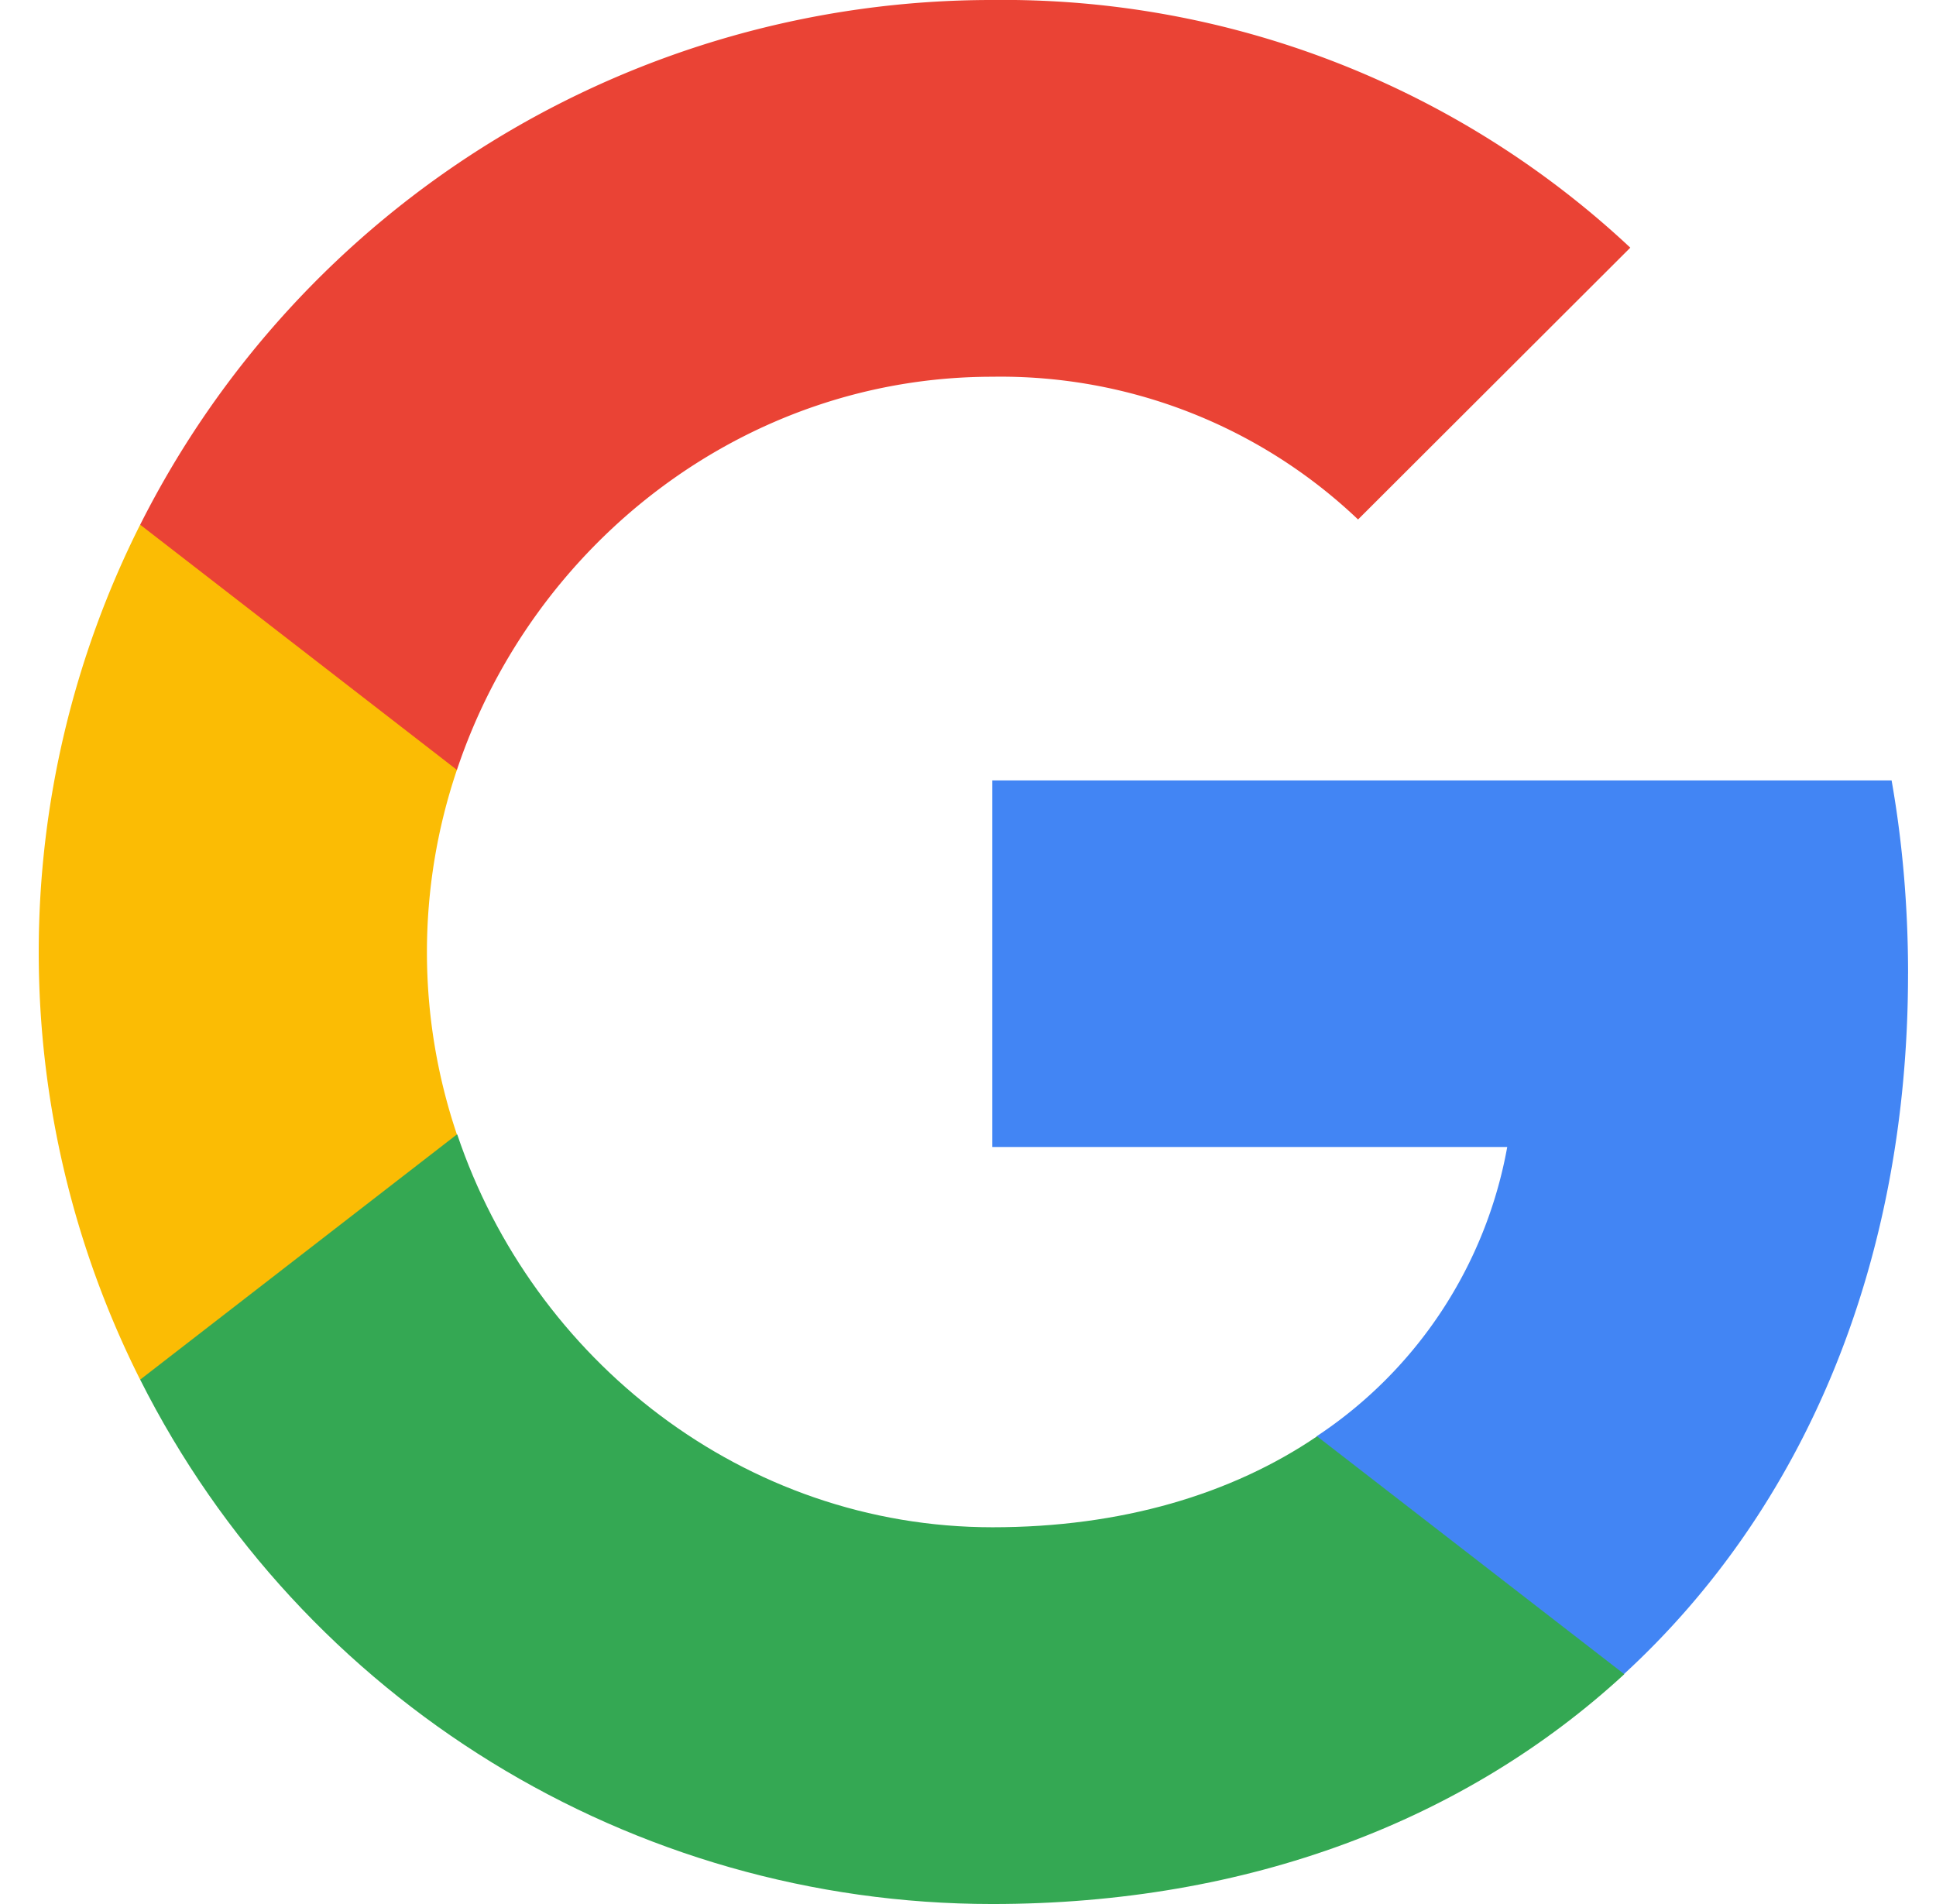
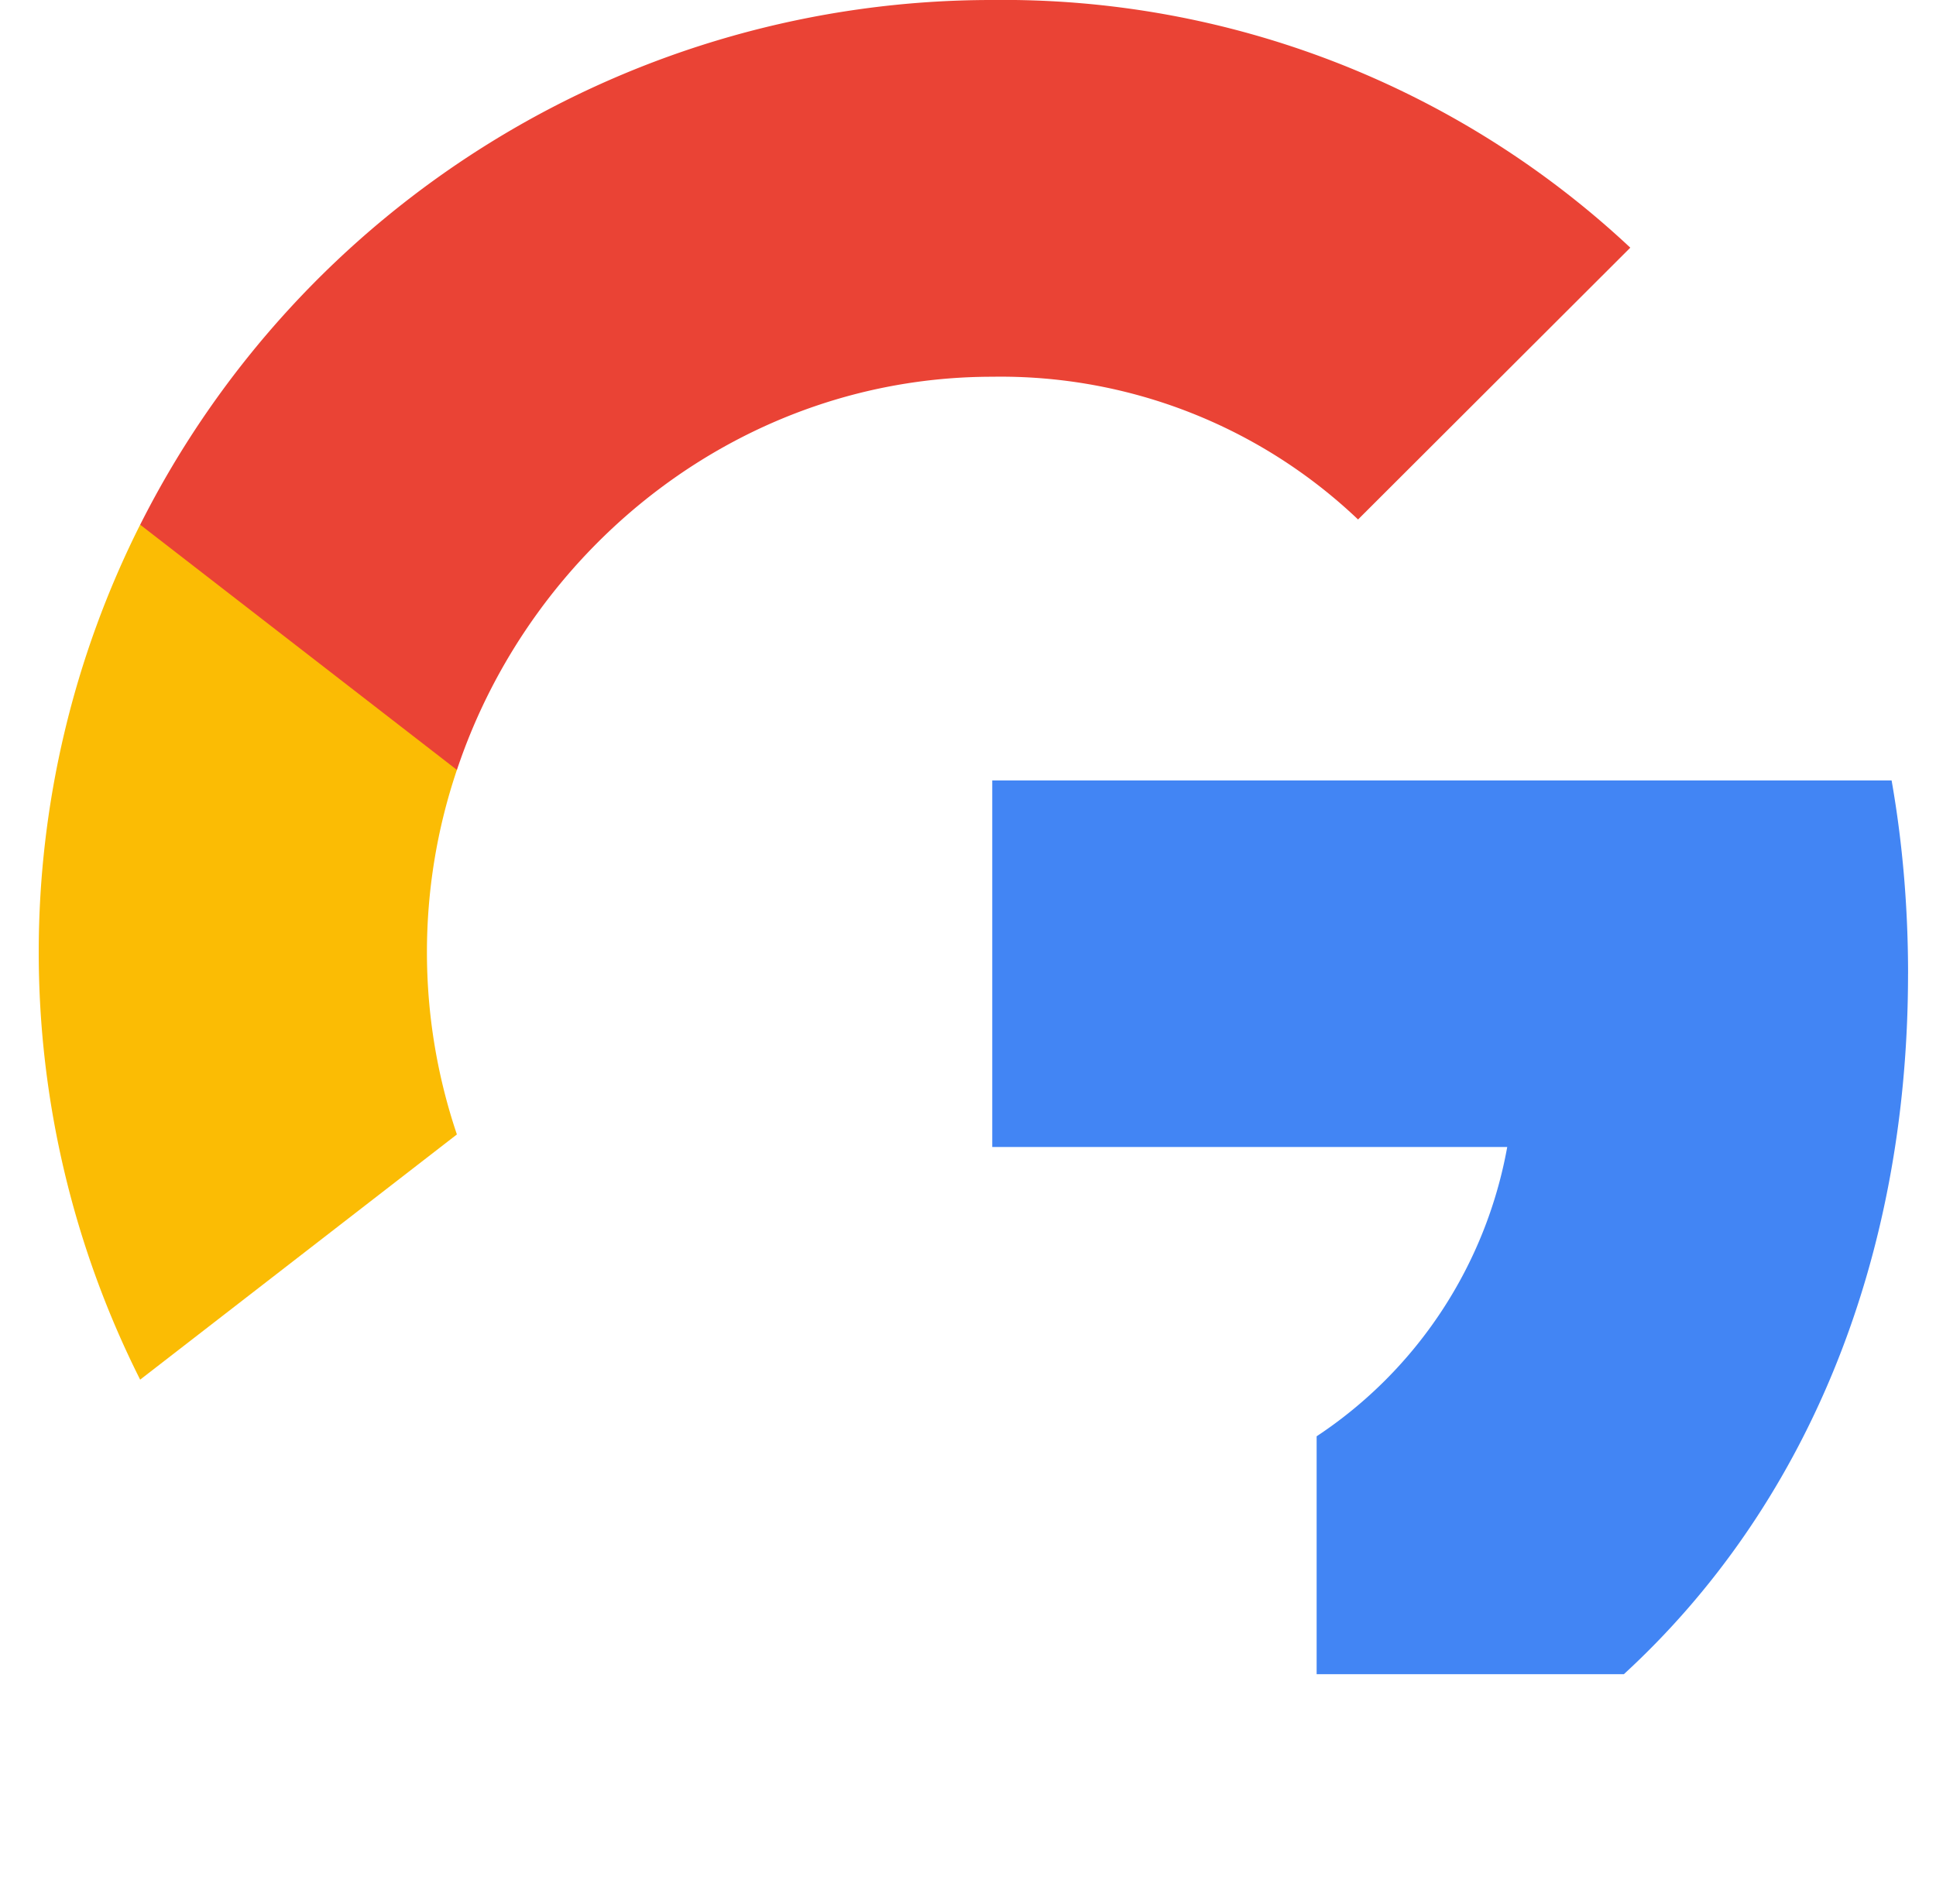
<svg xmlns="http://www.w3.org/2000/svg" viewBox="0 0 61 60" fill="none">
  <g clip-path="url(#a)">
    <path d="M60.12 30.689c0-2.04-.165-4.09-.519-6.096H31.264v11.552H47.49a13.885 13.885 0 0 1-6.005 9.116v7.496h9.681c5.685-5.225 8.953-12.941 8.953-22.068Z" fill="#4285F4" />
-     <path d="M31.264 60c8.103 0 14.936-2.656 19.915-7.242l-9.681-7.496c-2.694 1.83-6.171 2.866-10.223 2.866-7.837 0-14.483-5.28-16.868-12.379h-9.99v7.727C9.517 53.606 19.905 60 31.264 60Z" fill="#34A853" />
    <path d="M14.396 35.749a17.944 17.944 0 0 1 0-11.487v-7.727h-9.98a29.987 29.987 0 0 0 0 26.941l9.98-7.727Z" fill="#FBBC04" />
    <path d="M31.264 11.872A16.34 16.34 0 0 1 42.79 16.37l8.578-8.565A28.897 28.897 0 0 0 31.264 0 30.042 30.042 0 0 0 4.417 16.535l9.98 7.727c2.373-7.11 9.03-12.39 16.867-12.39Z" fill="#EA4335" />
  </g>
  <defs>
    <clipPath id="a">
      <path fill="#fff" transform="translate(.227)" d="M0 0h60v60H0z" />
    </clipPath>
  </defs>
</svg>